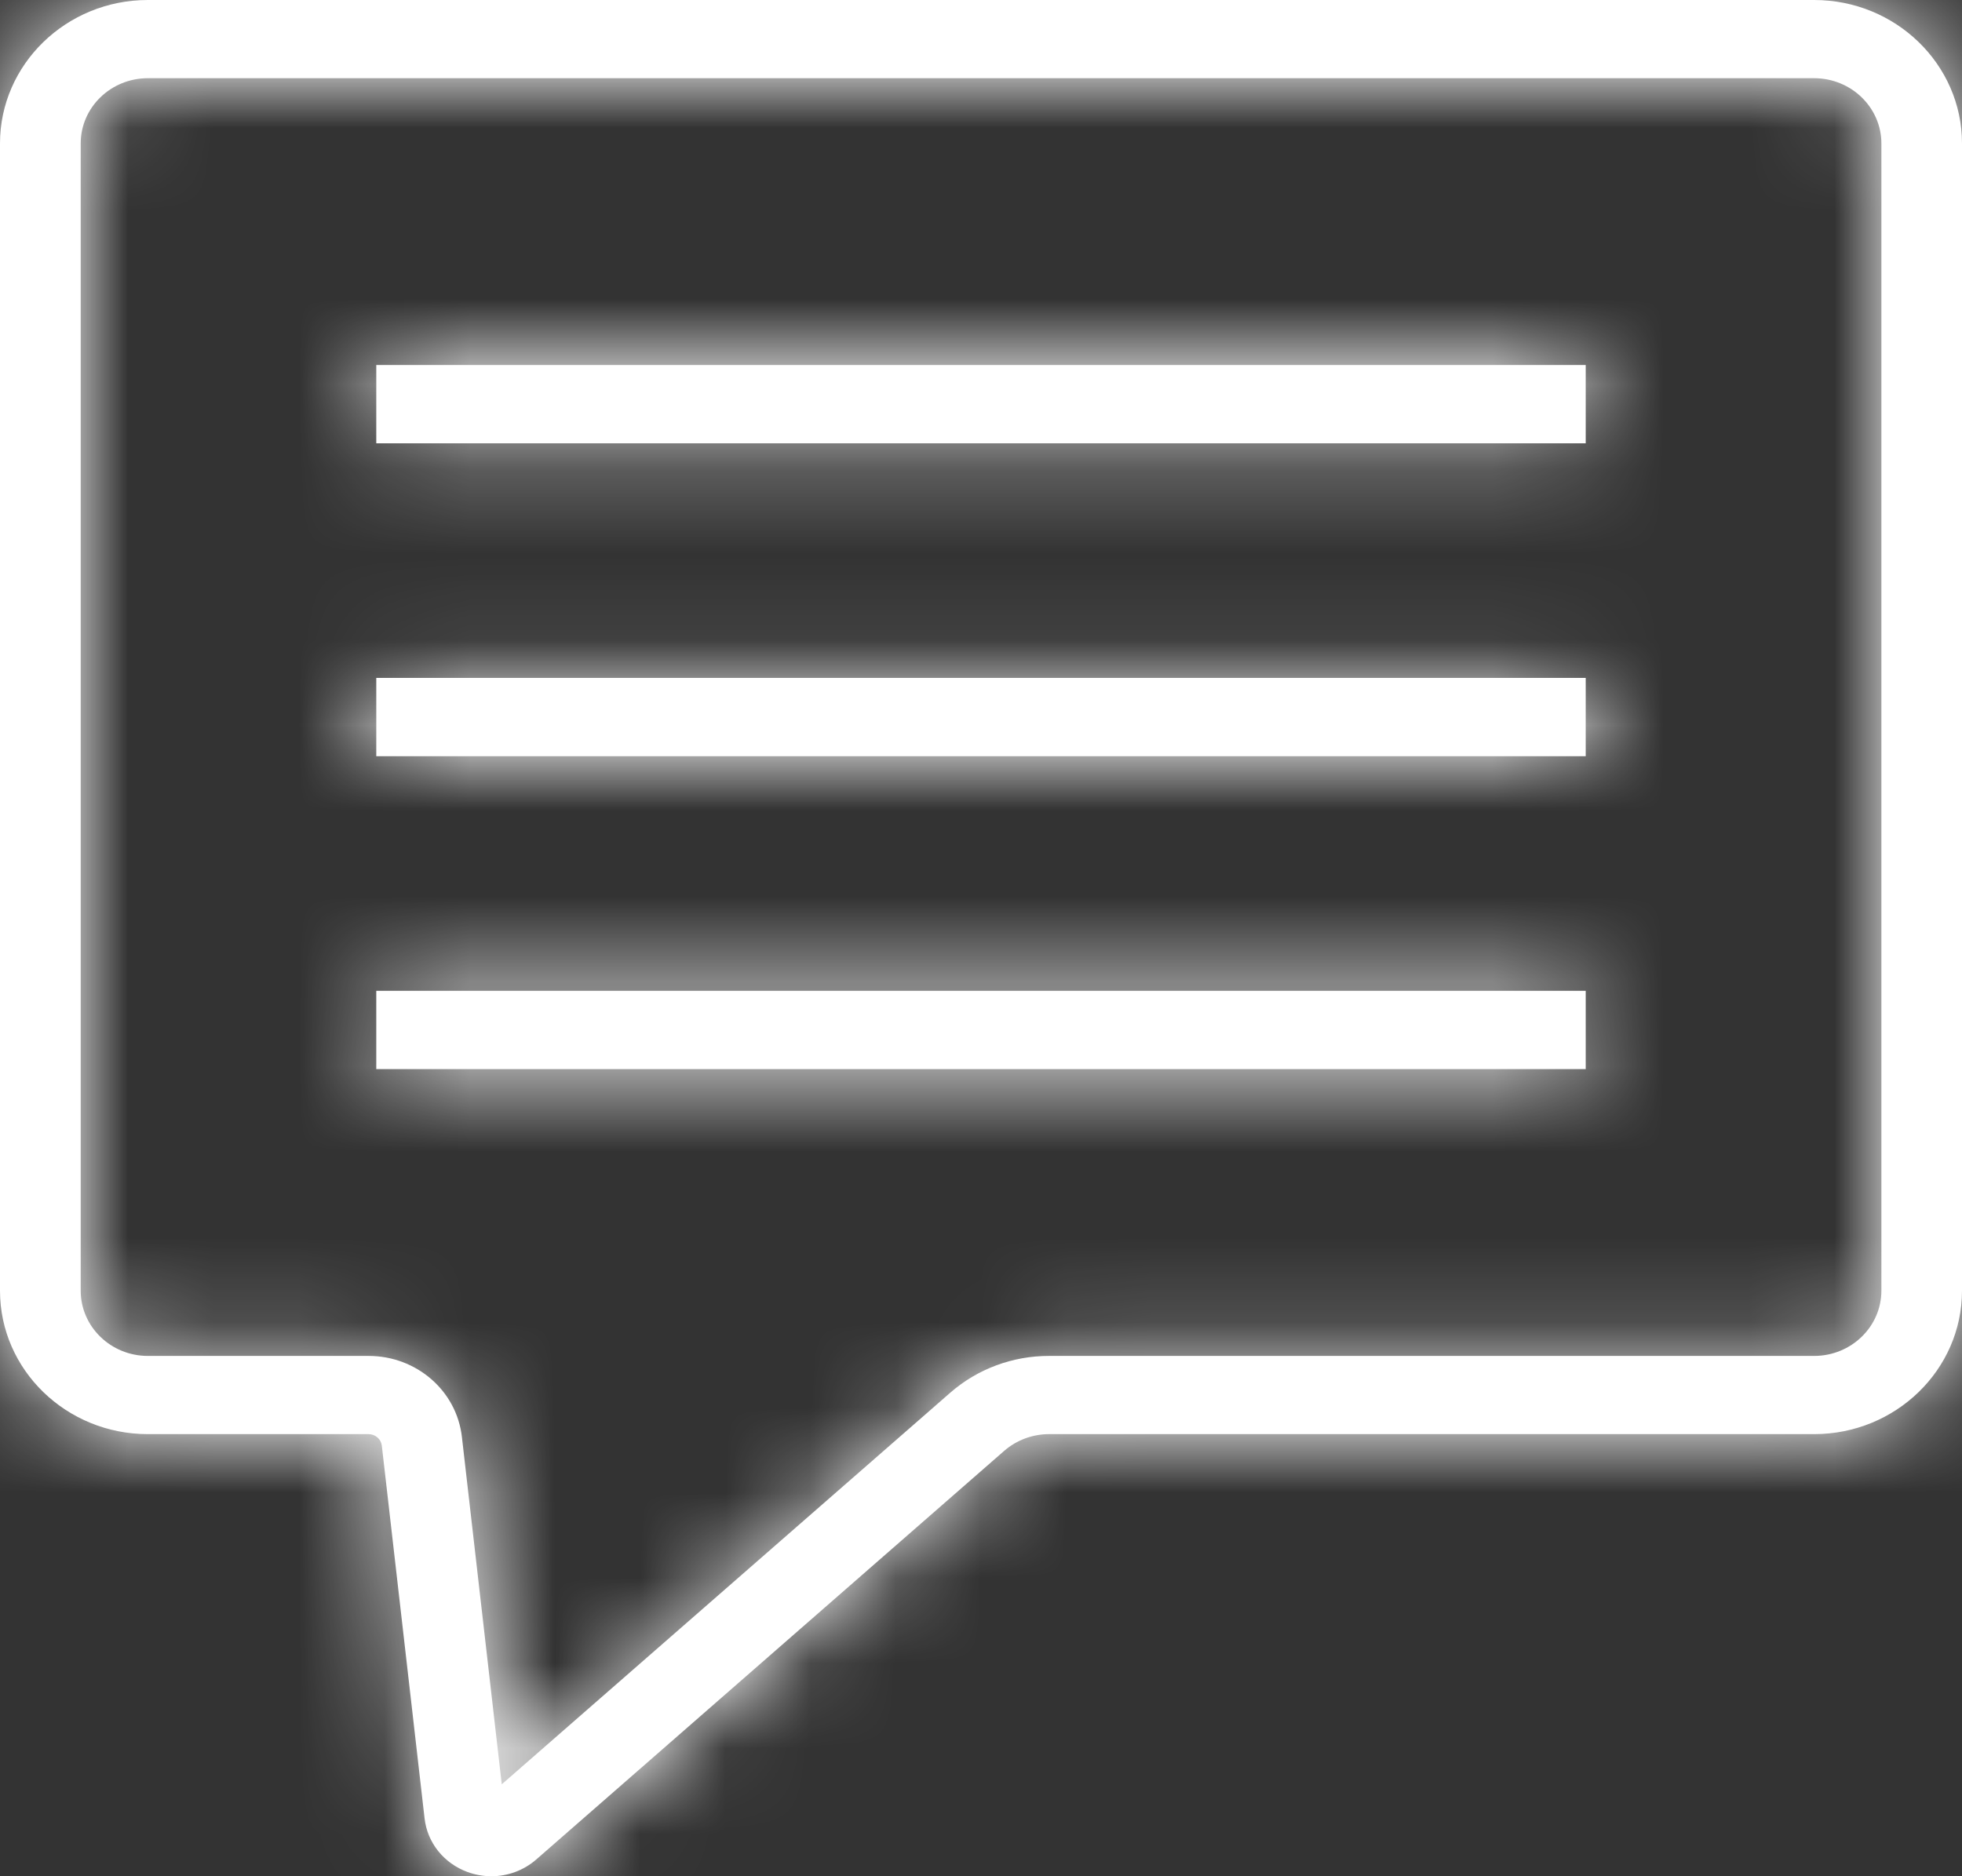
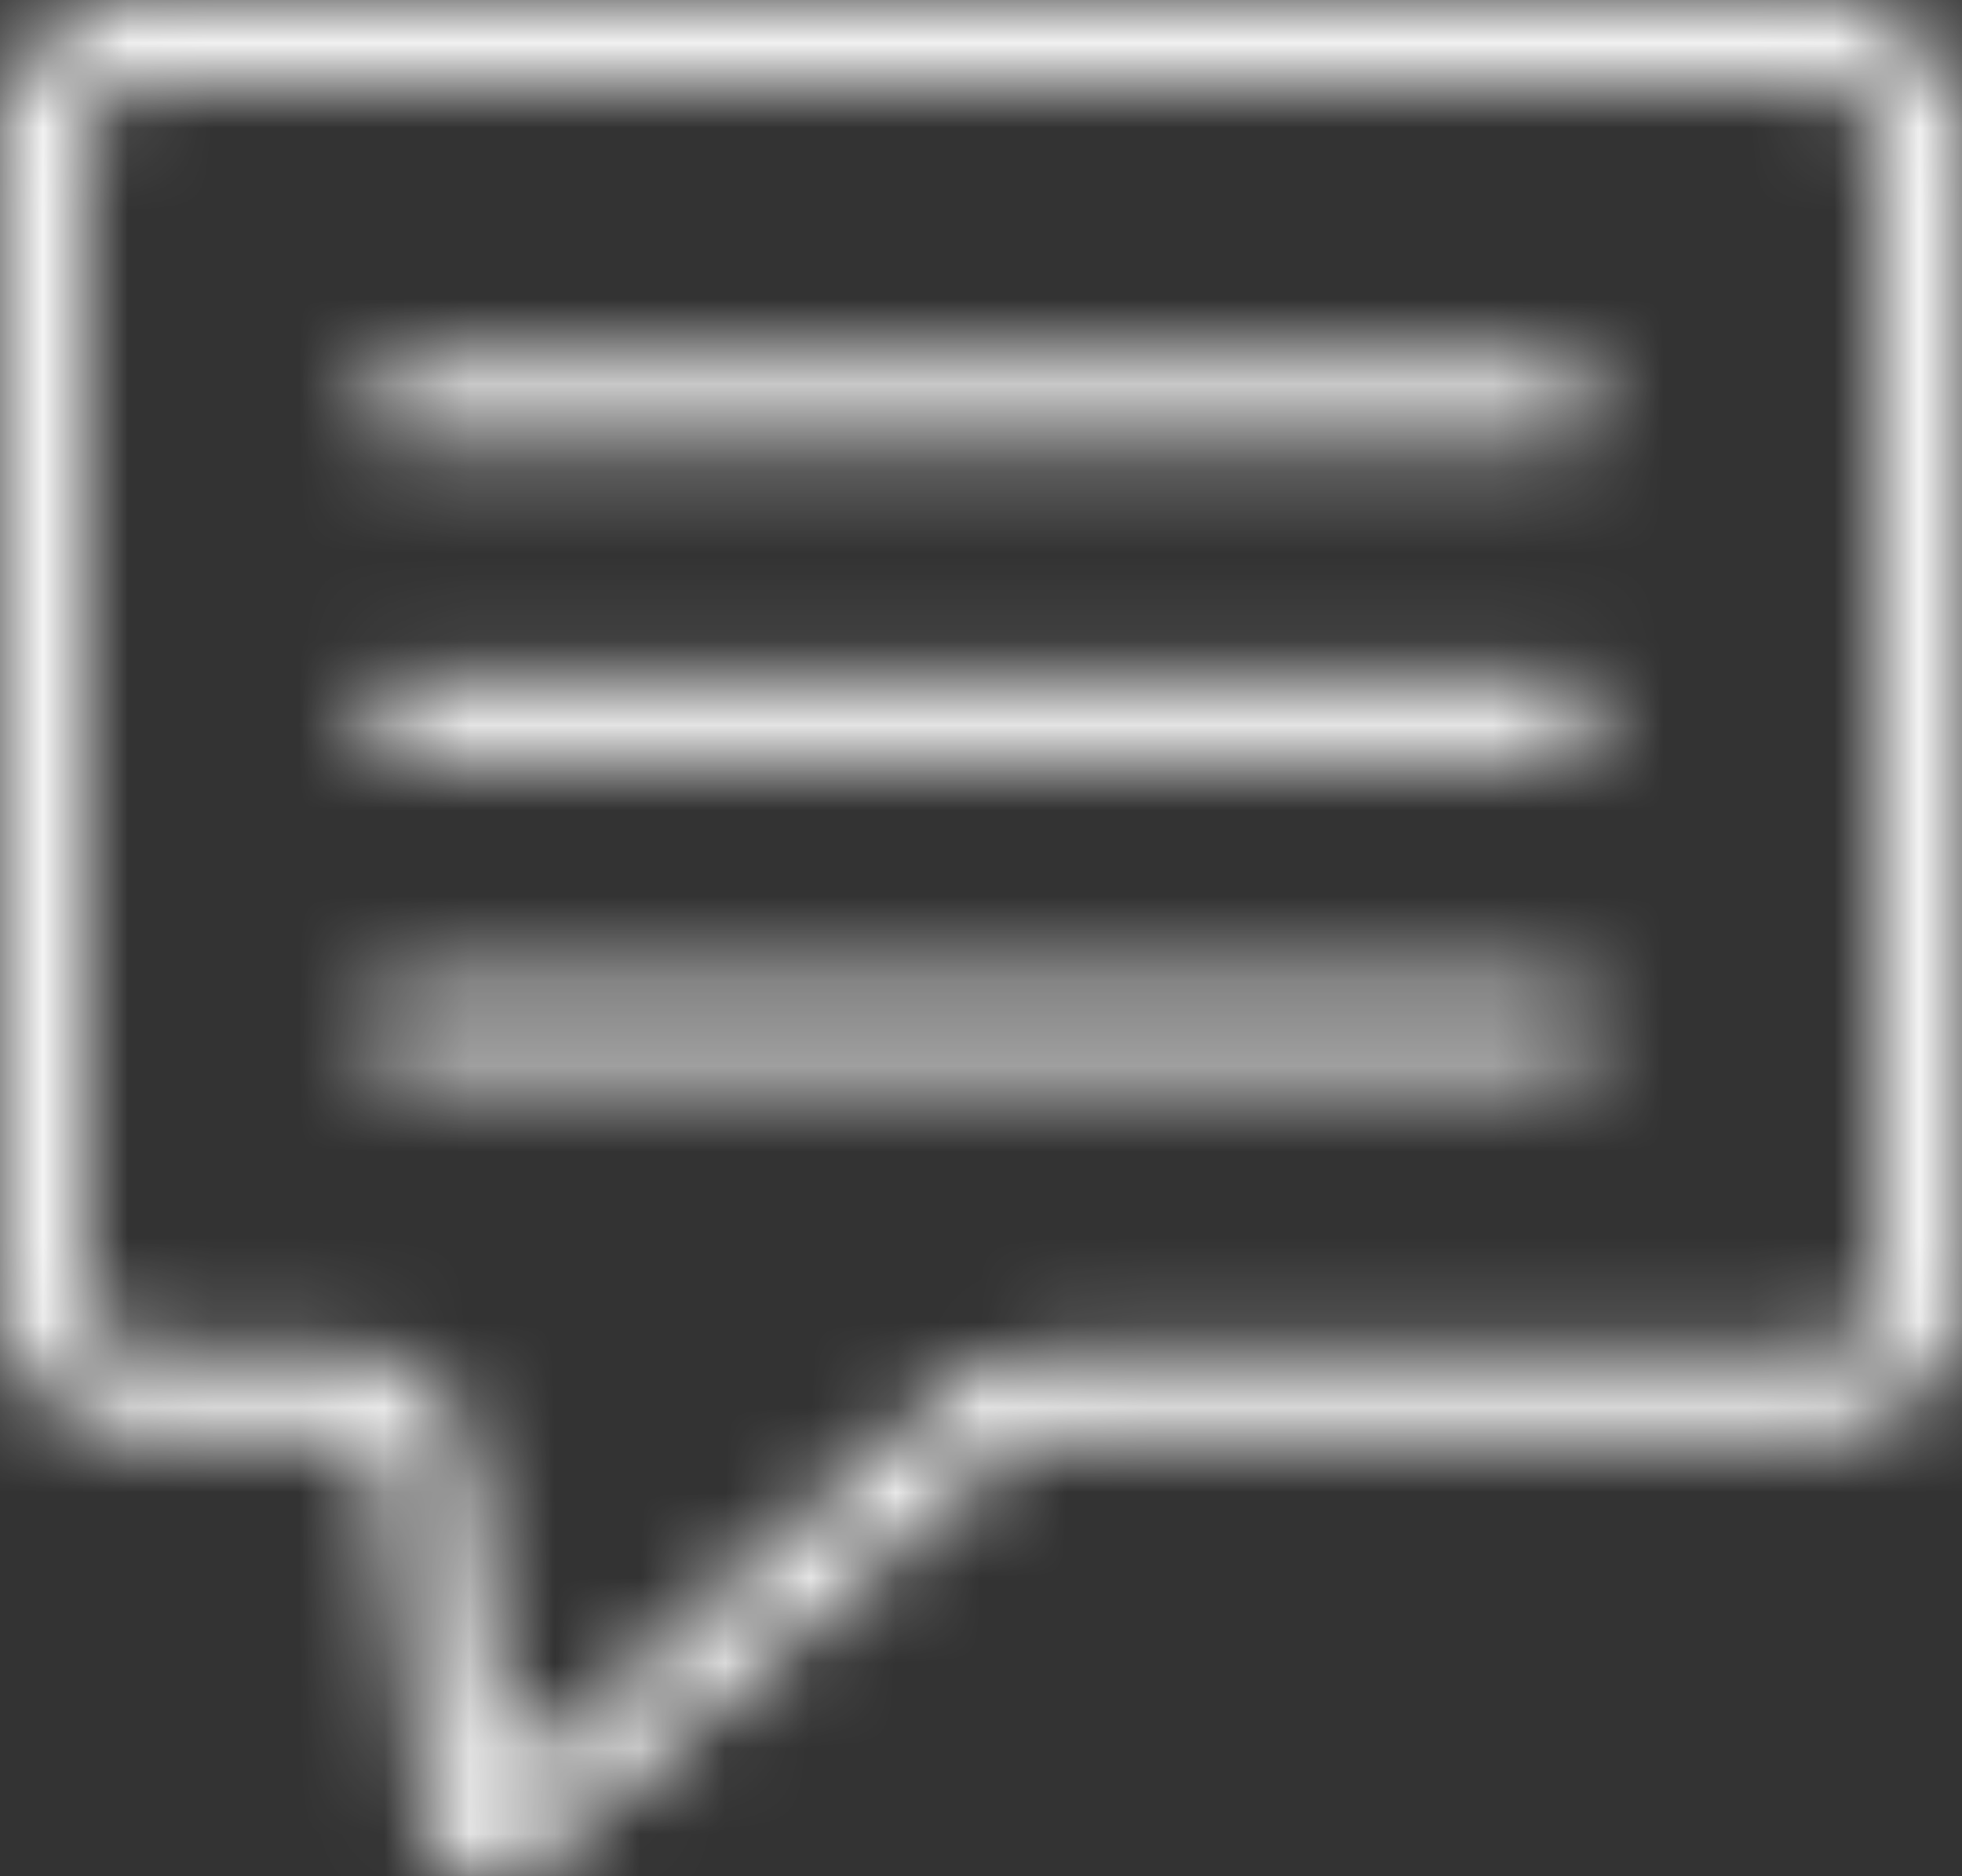
<svg xmlns="http://www.w3.org/2000/svg" width="23" height="22" viewBox="0 0 23 22" fill="none">
  <rect x="0" y="0" width="23" height="22" fill="#333333" stroke="none" />
  <mask id="path-1-inside-1_696_352" fill="white">
    <path d="M1.733 0H21.267C22.223 0 23 0.755 23 1.682V15.134C23 16.061 22.223 16.816 21.267 16.816H12.299C12.104 16.816 11.917 16.886 11.772 17.012L6.287 21.803C6.139 21.932 5.952 22 5.761 22C5.667 22 5.572 21.984 5.48 21.95C5.202 21.848 5.009 21.606 4.977 21.32L4.476 16.952C4.472 16.915 4.454 16.88 4.425 16.855C4.396 16.83 4.359 16.816 4.32 16.816H1.733C0.777 16.816 0 16.062 0 15.134V1.682C0 0.755 0.777 0 1.733 0ZM0.946 15.134C0.946 15.556 1.299 15.899 1.733 15.899H4.32C4.883 15.899 5.354 16.308 5.415 16.851L5.882 20.922L11.14 16.33C11.458 16.052 11.871 15.898 12.299 15.899H21.267C21.701 15.899 22.055 15.556 22.055 15.134V1.682C22.055 1.26 21.701 0.917 21.267 0.917H1.733C1.299 0.917 0.946 1.26 0.946 1.682V15.134ZM18.589 4.28H4.411V5.198H18.589V4.28ZM18.589 7.949H4.411V8.867H18.589V7.949ZM18.589 11.618H4.411V12.536H18.589V11.618Z" />
  </mask>
-   <path d="M1.733 0H21.267C22.223 0 23 0.755 23 1.682V15.134C23 16.061 22.223 16.816 21.267 16.816H12.299C12.104 16.816 11.917 16.886 11.772 17.012L6.287 21.803C6.139 21.932 5.952 22 5.761 22C5.667 22 5.572 21.984 5.48 21.95C5.202 21.848 5.009 21.606 4.977 21.32L4.476 16.952C4.472 16.915 4.454 16.88 4.425 16.855C4.396 16.83 4.359 16.816 4.32 16.816H1.733C0.777 16.816 0 16.062 0 15.134V1.682C0 0.755 0.777 0 1.733 0ZM0.946 15.134C0.946 15.556 1.299 15.899 1.733 15.899H4.32C4.883 15.899 5.354 16.308 5.415 16.851L5.882 20.922L11.14 16.33C11.458 16.052 11.871 15.898 12.299 15.899H21.267C21.701 15.899 22.055 15.556 22.055 15.134V1.682C22.055 1.26 21.701 0.917 21.267 0.917H1.733C1.299 0.917 0.946 1.26 0.946 1.682V15.134ZM18.589 4.28H4.411V5.198H18.589V4.28ZM18.589 7.949H4.411V8.867H18.589V7.949ZM18.589 11.618H4.411V12.536H18.589V11.618Z" fill="white" />
  <path d="M11.772 17.012L13.088 18.518L13.088 18.519L11.772 17.012ZM6.287 21.803L7.602 23.309L7.602 23.309L6.287 21.803ZM5.48 21.95L6.17 20.073L6.175 20.074L5.48 21.95ZM4.977 21.32L6.964 21.092L6.964 21.093L4.977 21.32ZM4.476 16.952L6.463 16.72L6.463 16.724L4.476 16.952ZM4.32 16.816V14.816L4.322 14.816L4.32 16.816ZM0 1.682H-2V1.681L0 1.682ZM5.415 16.851L3.428 17.078L3.428 17.076L5.415 16.851ZM5.882 20.922L7.197 22.428L4.328 24.934L3.895 21.15L5.882 20.922ZM11.14 16.33L12.456 17.836L12.456 17.837L11.14 16.33ZM12.299 15.899V17.899H12.298L12.299 15.899ZM18.589 4.28V2.28H20.589V4.28H18.589ZM4.411 4.28H2.411V2.28H4.411V4.28ZM4.411 5.198V7.198H2.411V5.198H4.411ZM18.589 5.198H20.589V7.198H18.589V5.198ZM18.589 7.949V5.949H20.589V7.949H18.589ZM4.411 7.949H2.411V5.949H4.411V7.949ZM4.411 8.867V10.867H2.411V8.867H4.411ZM18.589 8.867H20.589V10.867H18.589V8.867ZM18.589 11.618V9.618H20.589V11.618H18.589ZM4.411 11.618H2.411V9.618H4.411V11.618ZM4.411 12.536V14.536H2.411V12.536H4.411ZM18.589 12.536H20.589V14.536H18.589V12.536ZM1.733 -2H21.267V2H1.733V-2ZM21.267 -2C23.271 -2 25 -0.406 25 1.682H21C21 1.792 21.049 1.88 21.099 1.928C21.148 1.976 21.211 2 21.267 2V-2ZM25 1.682V15.134H21V1.682H25ZM25 15.134C25 17.222 23.271 18.816 21.267 18.816V14.816C21.211 14.816 21.148 14.84 21.099 14.888C21.049 14.937 21 15.025 21 15.134H25ZM21.267 18.816H12.299V14.816H21.267V18.816ZM12.299 18.816C12.58 18.816 12.863 18.715 13.088 18.518L10.456 15.507C10.97 15.056 11.627 14.816 12.299 14.816V18.816ZM13.088 18.519L7.602 23.309L4.971 20.297L10.456 15.506L13.088 18.519ZM7.602 23.309C7.084 23.762 6.427 24 5.761 24V20C5.476 20 5.194 20.102 4.972 20.296L7.602 23.309ZM5.761 24C5.437 24 5.106 23.944 4.786 23.825L6.175 20.074C6.037 20.023 5.896 20 5.761 20V24ZM4.79 23.827C3.825 23.473 3.111 22.608 2.99 21.547L6.964 21.093C6.908 20.604 6.579 20.223 6.17 20.073L4.79 23.827ZM2.99 21.548L2.489 17.18L6.463 16.724L6.964 21.092L2.99 21.548ZM2.49 17.184C2.544 17.651 2.773 18.07 3.114 18.366L5.735 15.344C6.134 15.69 6.399 16.178 6.463 16.72L2.49 17.184ZM3.114 18.366C3.454 18.661 3.883 18.816 4.318 18.816L4.322 14.816C4.834 14.817 5.338 15 5.735 15.344L3.114 18.366ZM4.32 18.816H1.733V14.816H4.32V18.816ZM1.733 18.816C-0.271 18.816 -2 17.222 -2 15.134H2C2 15.025 1.951 14.937 1.901 14.888C1.852 14.84 1.789 14.816 1.733 14.816V18.816ZM-2 15.134V1.682H2V15.134H-2ZM-2 1.681C-1.999 -0.406 -0.271 -2 1.733 -2V2C1.789 2 1.852 1.976 1.901 1.928C1.951 1.88 2 1.792 2 1.682L-2 1.681ZM2.946 15.134C2.946 14.395 2.346 13.899 1.733 13.899V17.899C0.251 17.899 -1.054 16.717 -1.054 15.134H2.946ZM1.733 13.899H4.32V17.899H1.733V13.899ZM4.32 13.899C5.852 13.899 7.221 15.025 7.403 16.625L3.428 17.076C3.487 17.592 3.914 17.899 4.32 17.899V13.899ZM7.402 16.623L7.869 20.694L3.895 21.15L3.428 17.078L7.402 16.623ZM4.566 19.416L9.825 14.824L12.456 17.837L7.197 22.428L4.566 19.416ZM9.824 14.824C10.512 14.223 11.394 13.898 12.3 13.899L12.298 17.899C12.347 17.899 12.404 17.881 12.456 17.836L9.824 14.824ZM12.299 13.899H21.267V17.899H12.299V13.899ZM21.267 13.899C20.654 13.899 20.055 14.395 20.055 15.134H24.055C24.055 16.717 22.749 17.899 21.267 17.899V13.899ZM20.055 15.134V1.682H24.055V15.134H20.055ZM20.055 1.682C20.055 2.421 20.654 2.917 21.267 2.917V-1.083C22.749 -1.083 24.055 0.099 24.055 1.682H20.055ZM21.267 2.917H1.733V-1.083H21.267V2.917ZM1.733 2.917C2.346 2.917 2.946 2.421 2.946 1.682H-1.054C-1.054 0.099 0.251 -1.083 1.733 -1.083V2.917ZM2.946 1.682V15.134H-1.054V1.682H2.946ZM18.589 6.28H4.411V2.28H18.589V6.28ZM6.411 4.28V5.198H2.411V4.28H6.411ZM4.411 3.198H18.589V7.198H4.411V3.198ZM16.589 5.198V4.28H20.589V5.198H16.589ZM18.589 9.949H4.411V5.949H18.589V9.949ZM6.411 7.949V8.867H2.411V7.949H6.411ZM4.411 6.867H18.589V10.867H4.411V6.867ZM16.589 8.867V7.949H20.589V8.867H16.589ZM18.589 13.618H4.411V9.618H18.589V13.618ZM6.411 11.618V12.536H2.411V11.618H6.411ZM4.411 10.536H18.589V14.536H4.411V10.536ZM16.589 12.536V11.618H20.589V12.536H16.589Z" fill="white" mask="url(#path-1-inside-1_696_352)" />
</svg>